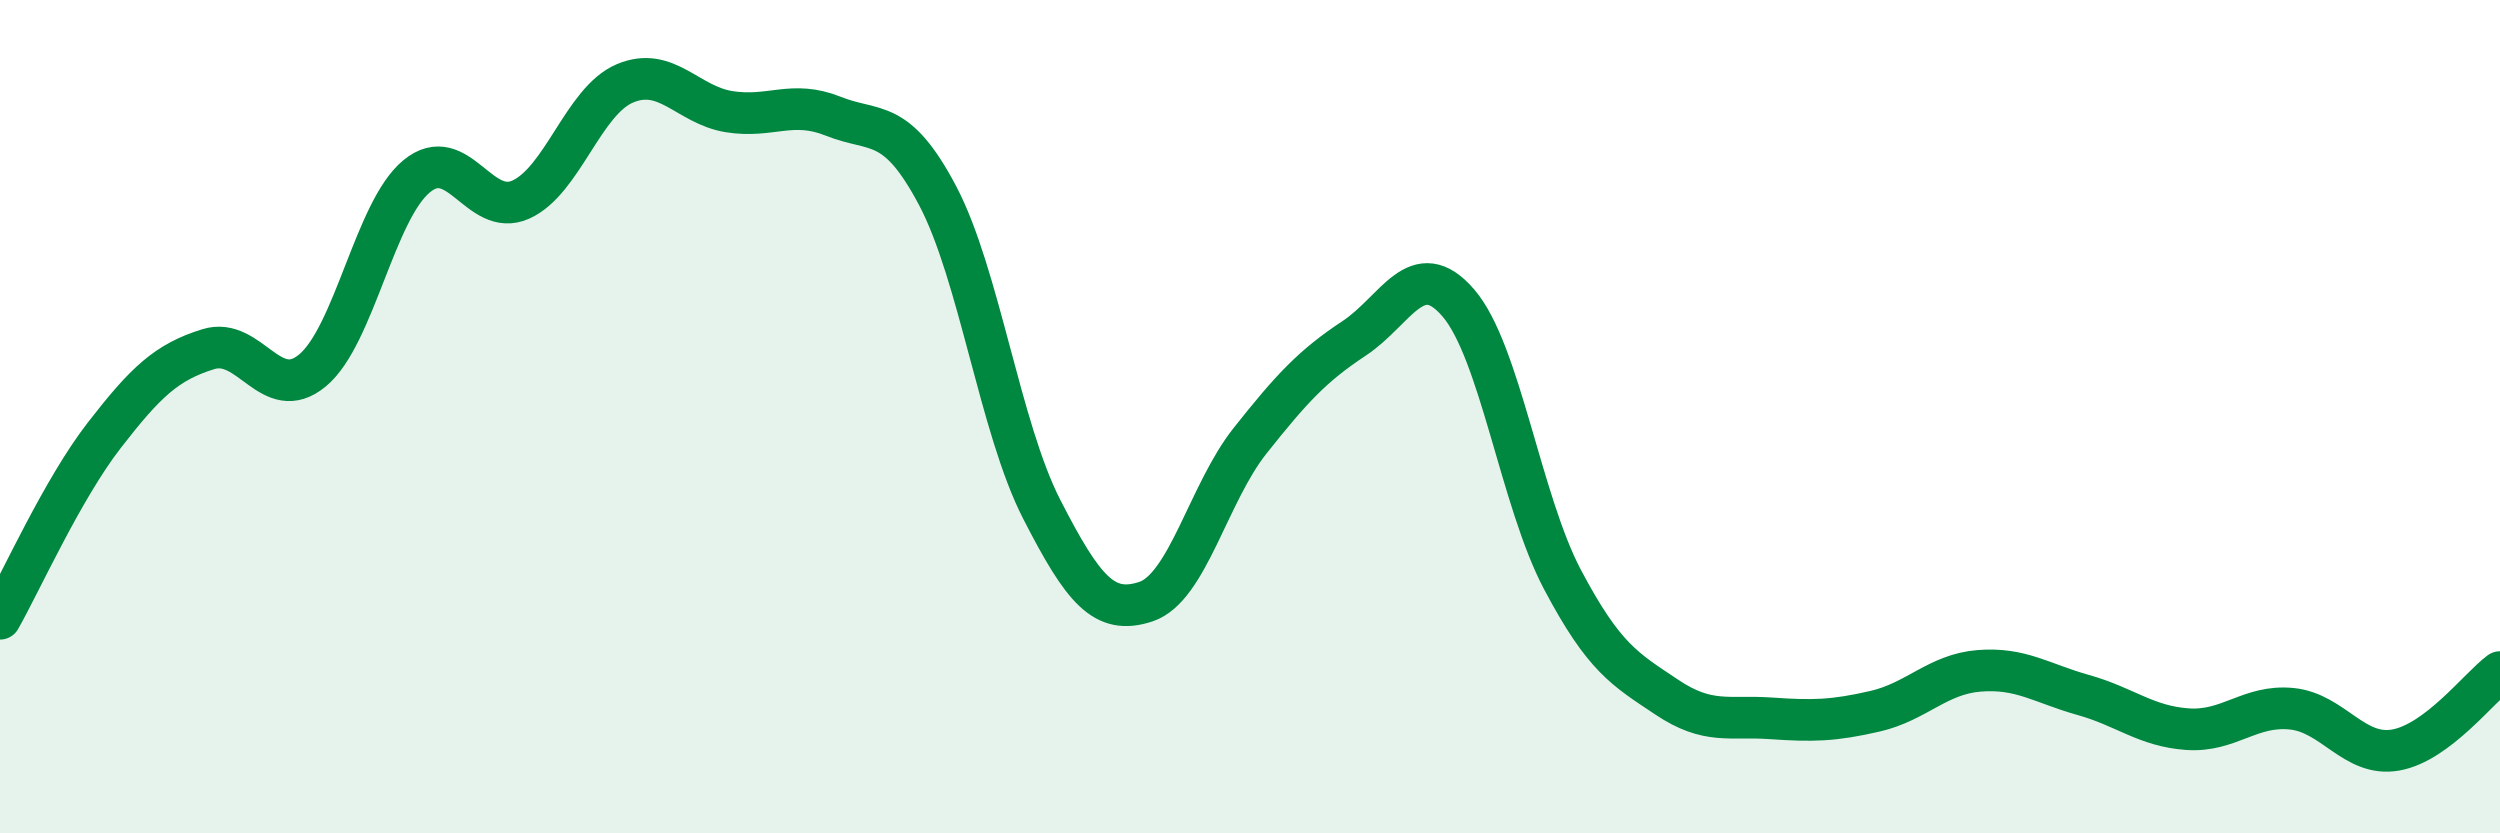
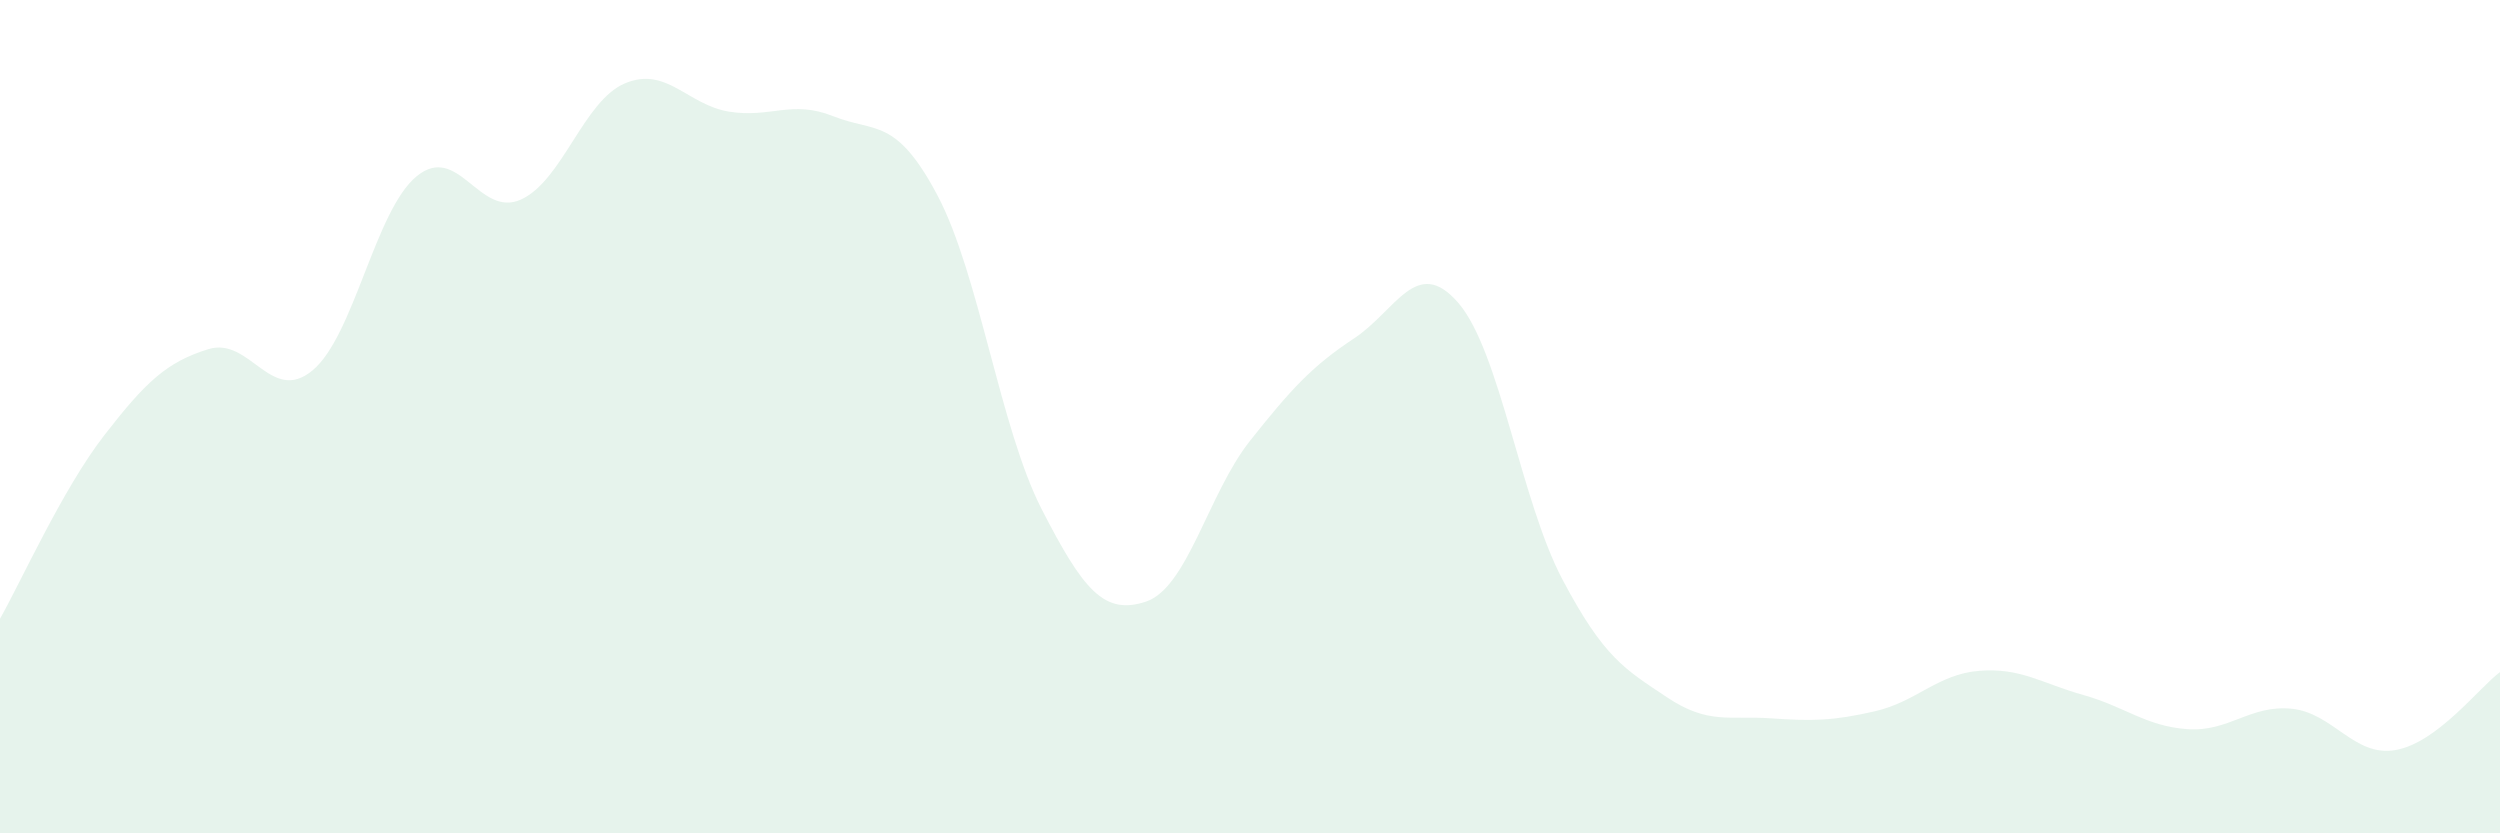
<svg xmlns="http://www.w3.org/2000/svg" width="60" height="20" viewBox="0 0 60 20">
  <path d="M 0,14.85 C 0.5,13.97 1.5,11.74 2.5,10.45 C 3.5,9.16 4,8.69 5,8.38 C 6,8.07 6.5,9.72 7.5,8.89 C 8.5,8.06 9,5.05 10,4.23 C 11,3.41 11.5,5.24 12.5,4.79 C 13.5,4.34 14,2.42 15,2 C 16,1.58 16.5,2.52 17.5,2.68 C 18.5,2.84 19,2.39 20,2.79 C 21,3.19 21.5,2.8 22.5,4.69 C 23.5,6.58 24,10.27 25,12.22 C 26,14.17 26.5,14.77 27.5,14.44 C 28.5,14.11 29,11.84 30,10.58 C 31,9.32 31.5,8.78 32.5,8.12 C 33.5,7.46 34,6.11 35,7.27 C 36,8.43 36.5,12.02 37.5,13.91 C 38.5,15.8 39,16.06 40,16.73 C 41,17.4 41.5,17.17 42.5,17.24 C 43.5,17.31 44,17.3 45,17.07 C 46,16.84 46.5,16.18 47.5,16.1 C 48.5,16.02 49,16.4 50,16.68 C 51,16.96 51.5,17.43 52.5,17.5 C 53.5,17.57 54,16.91 55,17.01 C 56,17.11 56.5,18.18 57.5,18 C 58.5,17.82 59.5,16.5 60,16.13L60 20L0 20Z" fill="#008740" opacity="0.1" stroke-linecap="round" stroke-linejoin="round" />
-   <path d="M 0,14.85 C 0.5,13.97 1.5,11.74 2.5,10.45 C 3.5,9.16 4,8.69 5,8.38 C 6,8.07 6.5,9.72 7.5,8.89 C 8.5,8.06 9,5.05 10,4.23 C 11,3.41 11.5,5.24 12.5,4.79 C 13.5,4.34 14,2.42 15,2 C 16,1.58 16.5,2.52 17.5,2.68 C 18.5,2.84 19,2.39 20,2.79 C 21,3.19 21.5,2.8 22.5,4.69 C 23.5,6.58 24,10.27 25,12.22 C 26,14.17 26.5,14.77 27.5,14.44 C 28.5,14.11 29,11.84 30,10.58 C 31,9.32 31.5,8.78 32.5,8.12 C 33.5,7.46 34,6.11 35,7.27 C 36,8.43 36.5,12.02 37.5,13.91 C 38.5,15.8 39,16.06 40,16.73 C 41,17.4 41.5,17.17 42.5,17.24 C 43.5,17.31 44,17.3 45,17.07 C 46,16.84 46.5,16.18 47.5,16.1 C 48.5,16.02 49,16.4 50,16.68 C 51,16.96 51.5,17.43 52.5,17.5 C 53.5,17.57 54,16.91 55,17.01 C 56,17.11 56.5,18.18 57.5,18 C 58.5,17.82 59.5,16.5 60,16.13" stroke="#008740" stroke-width="1" fill="none" stroke-linecap="round" stroke-linejoin="round" />
</svg>